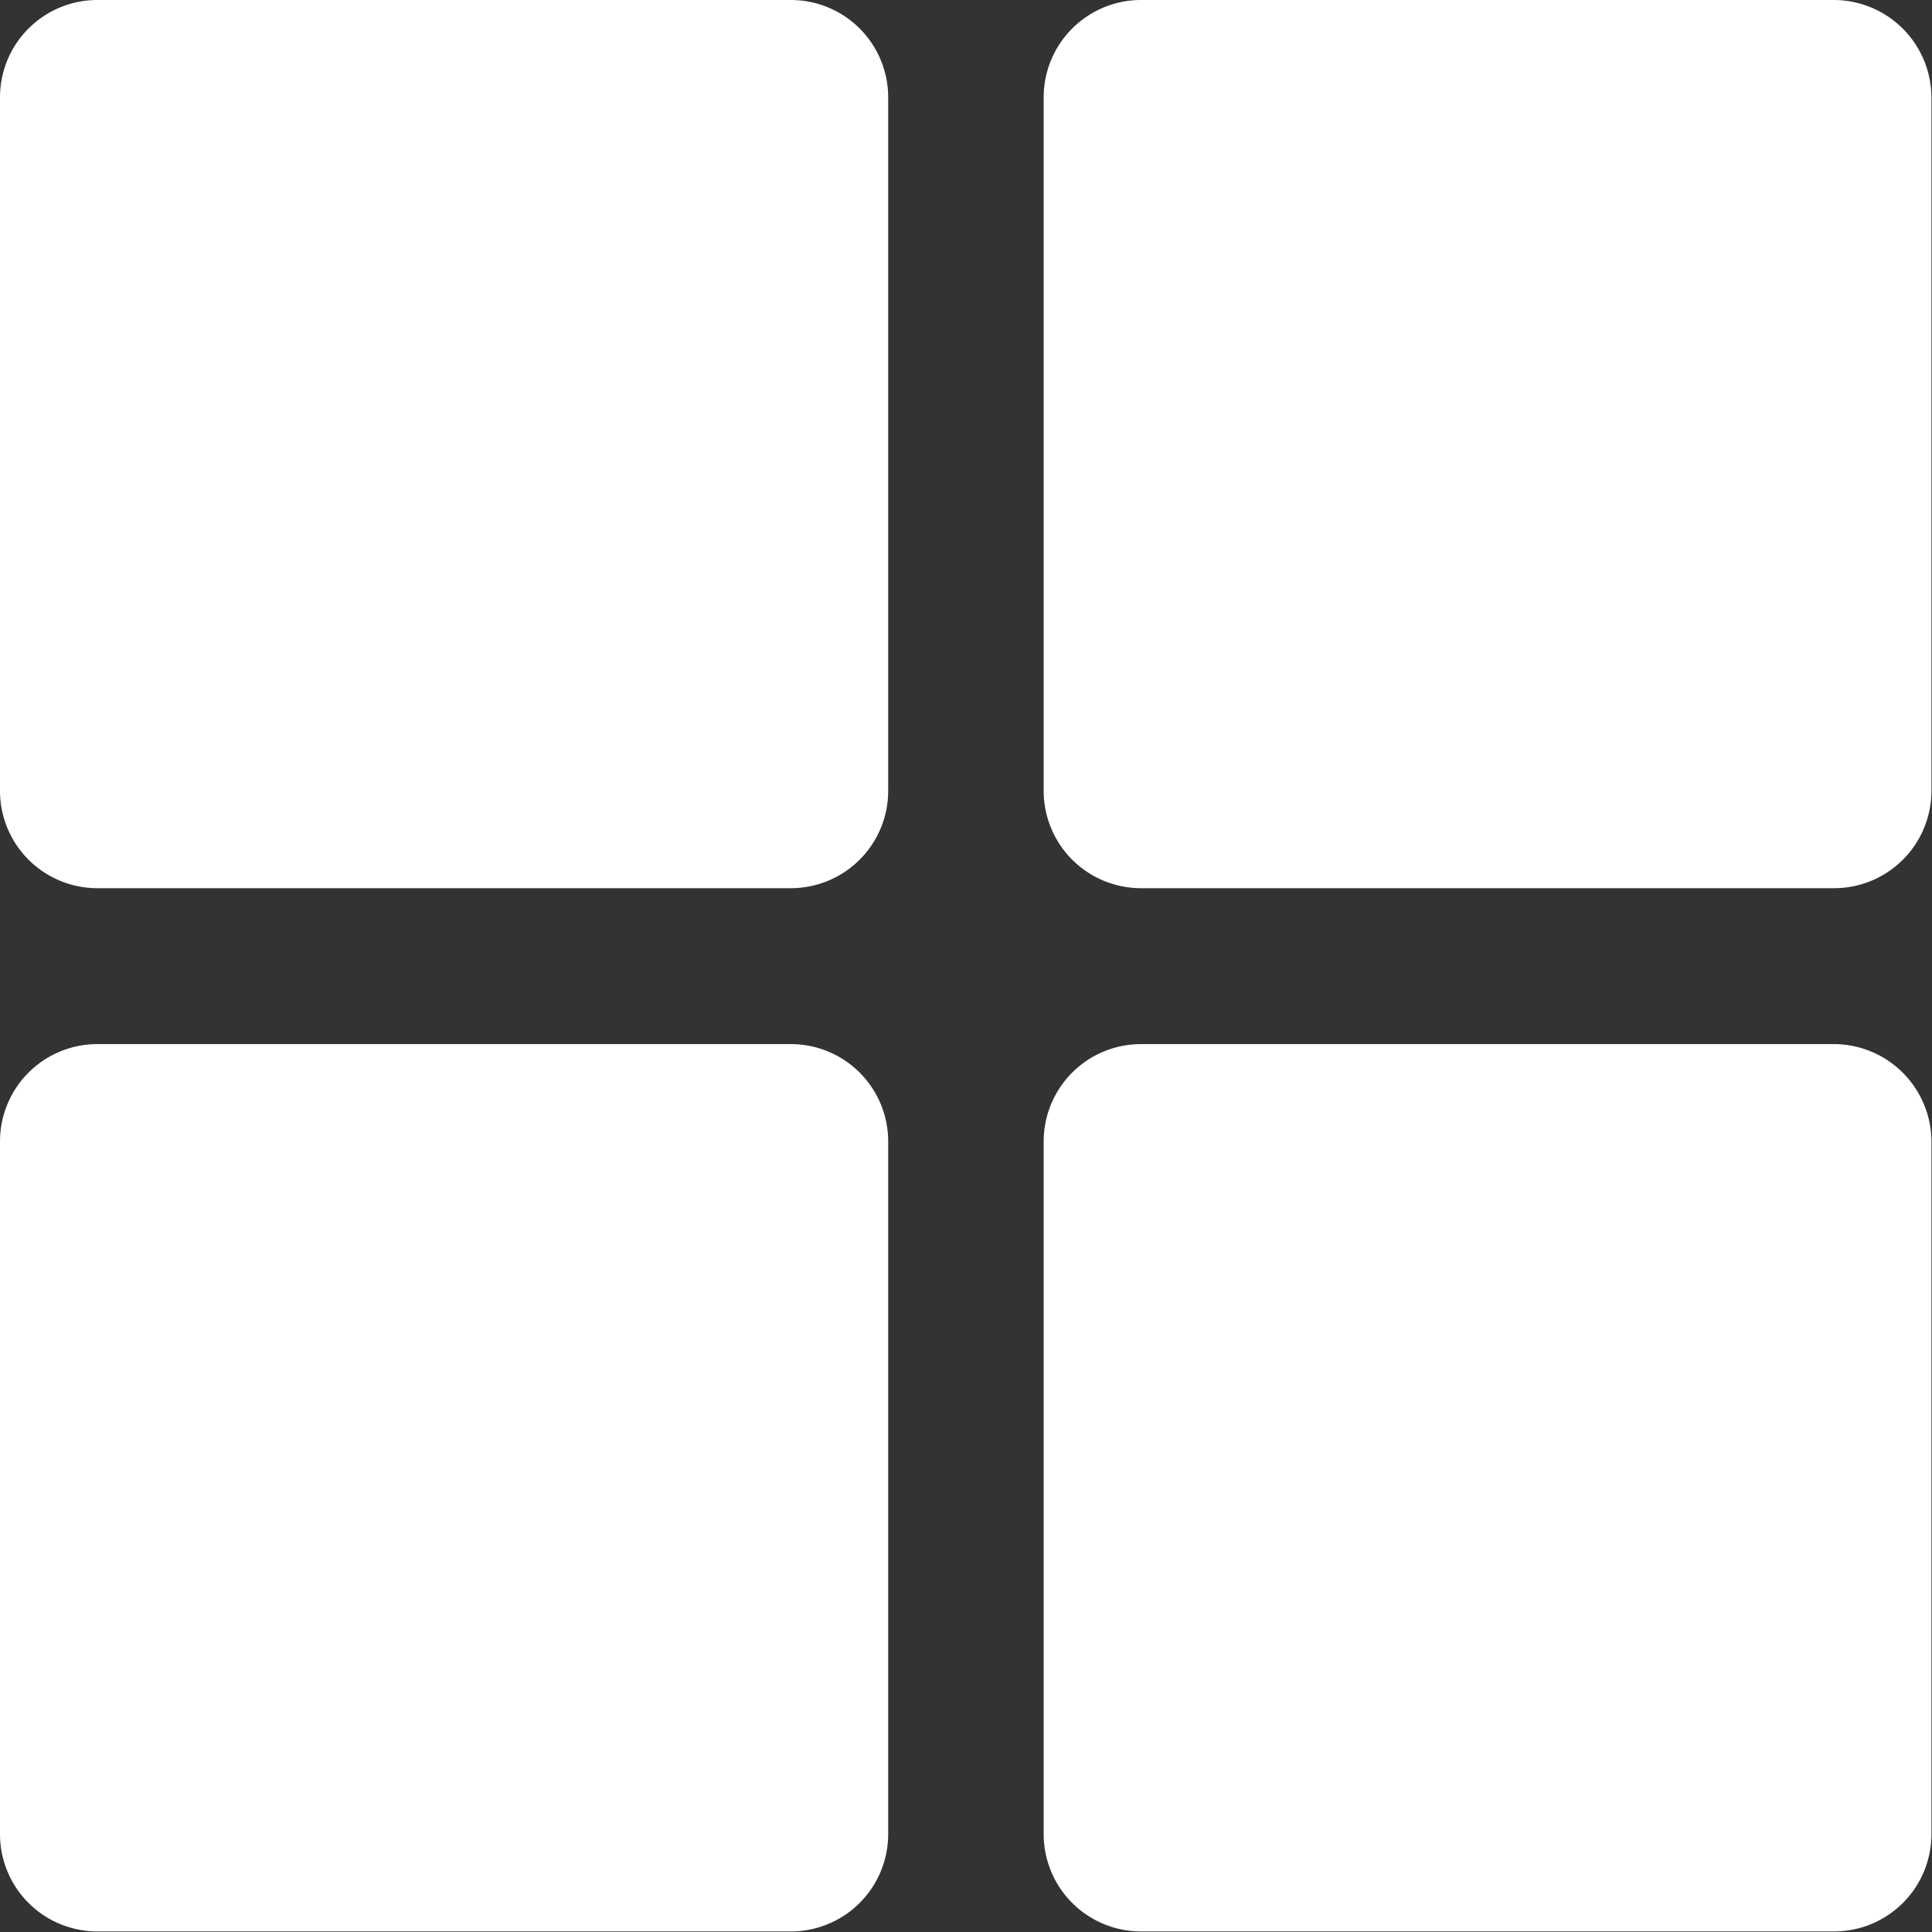
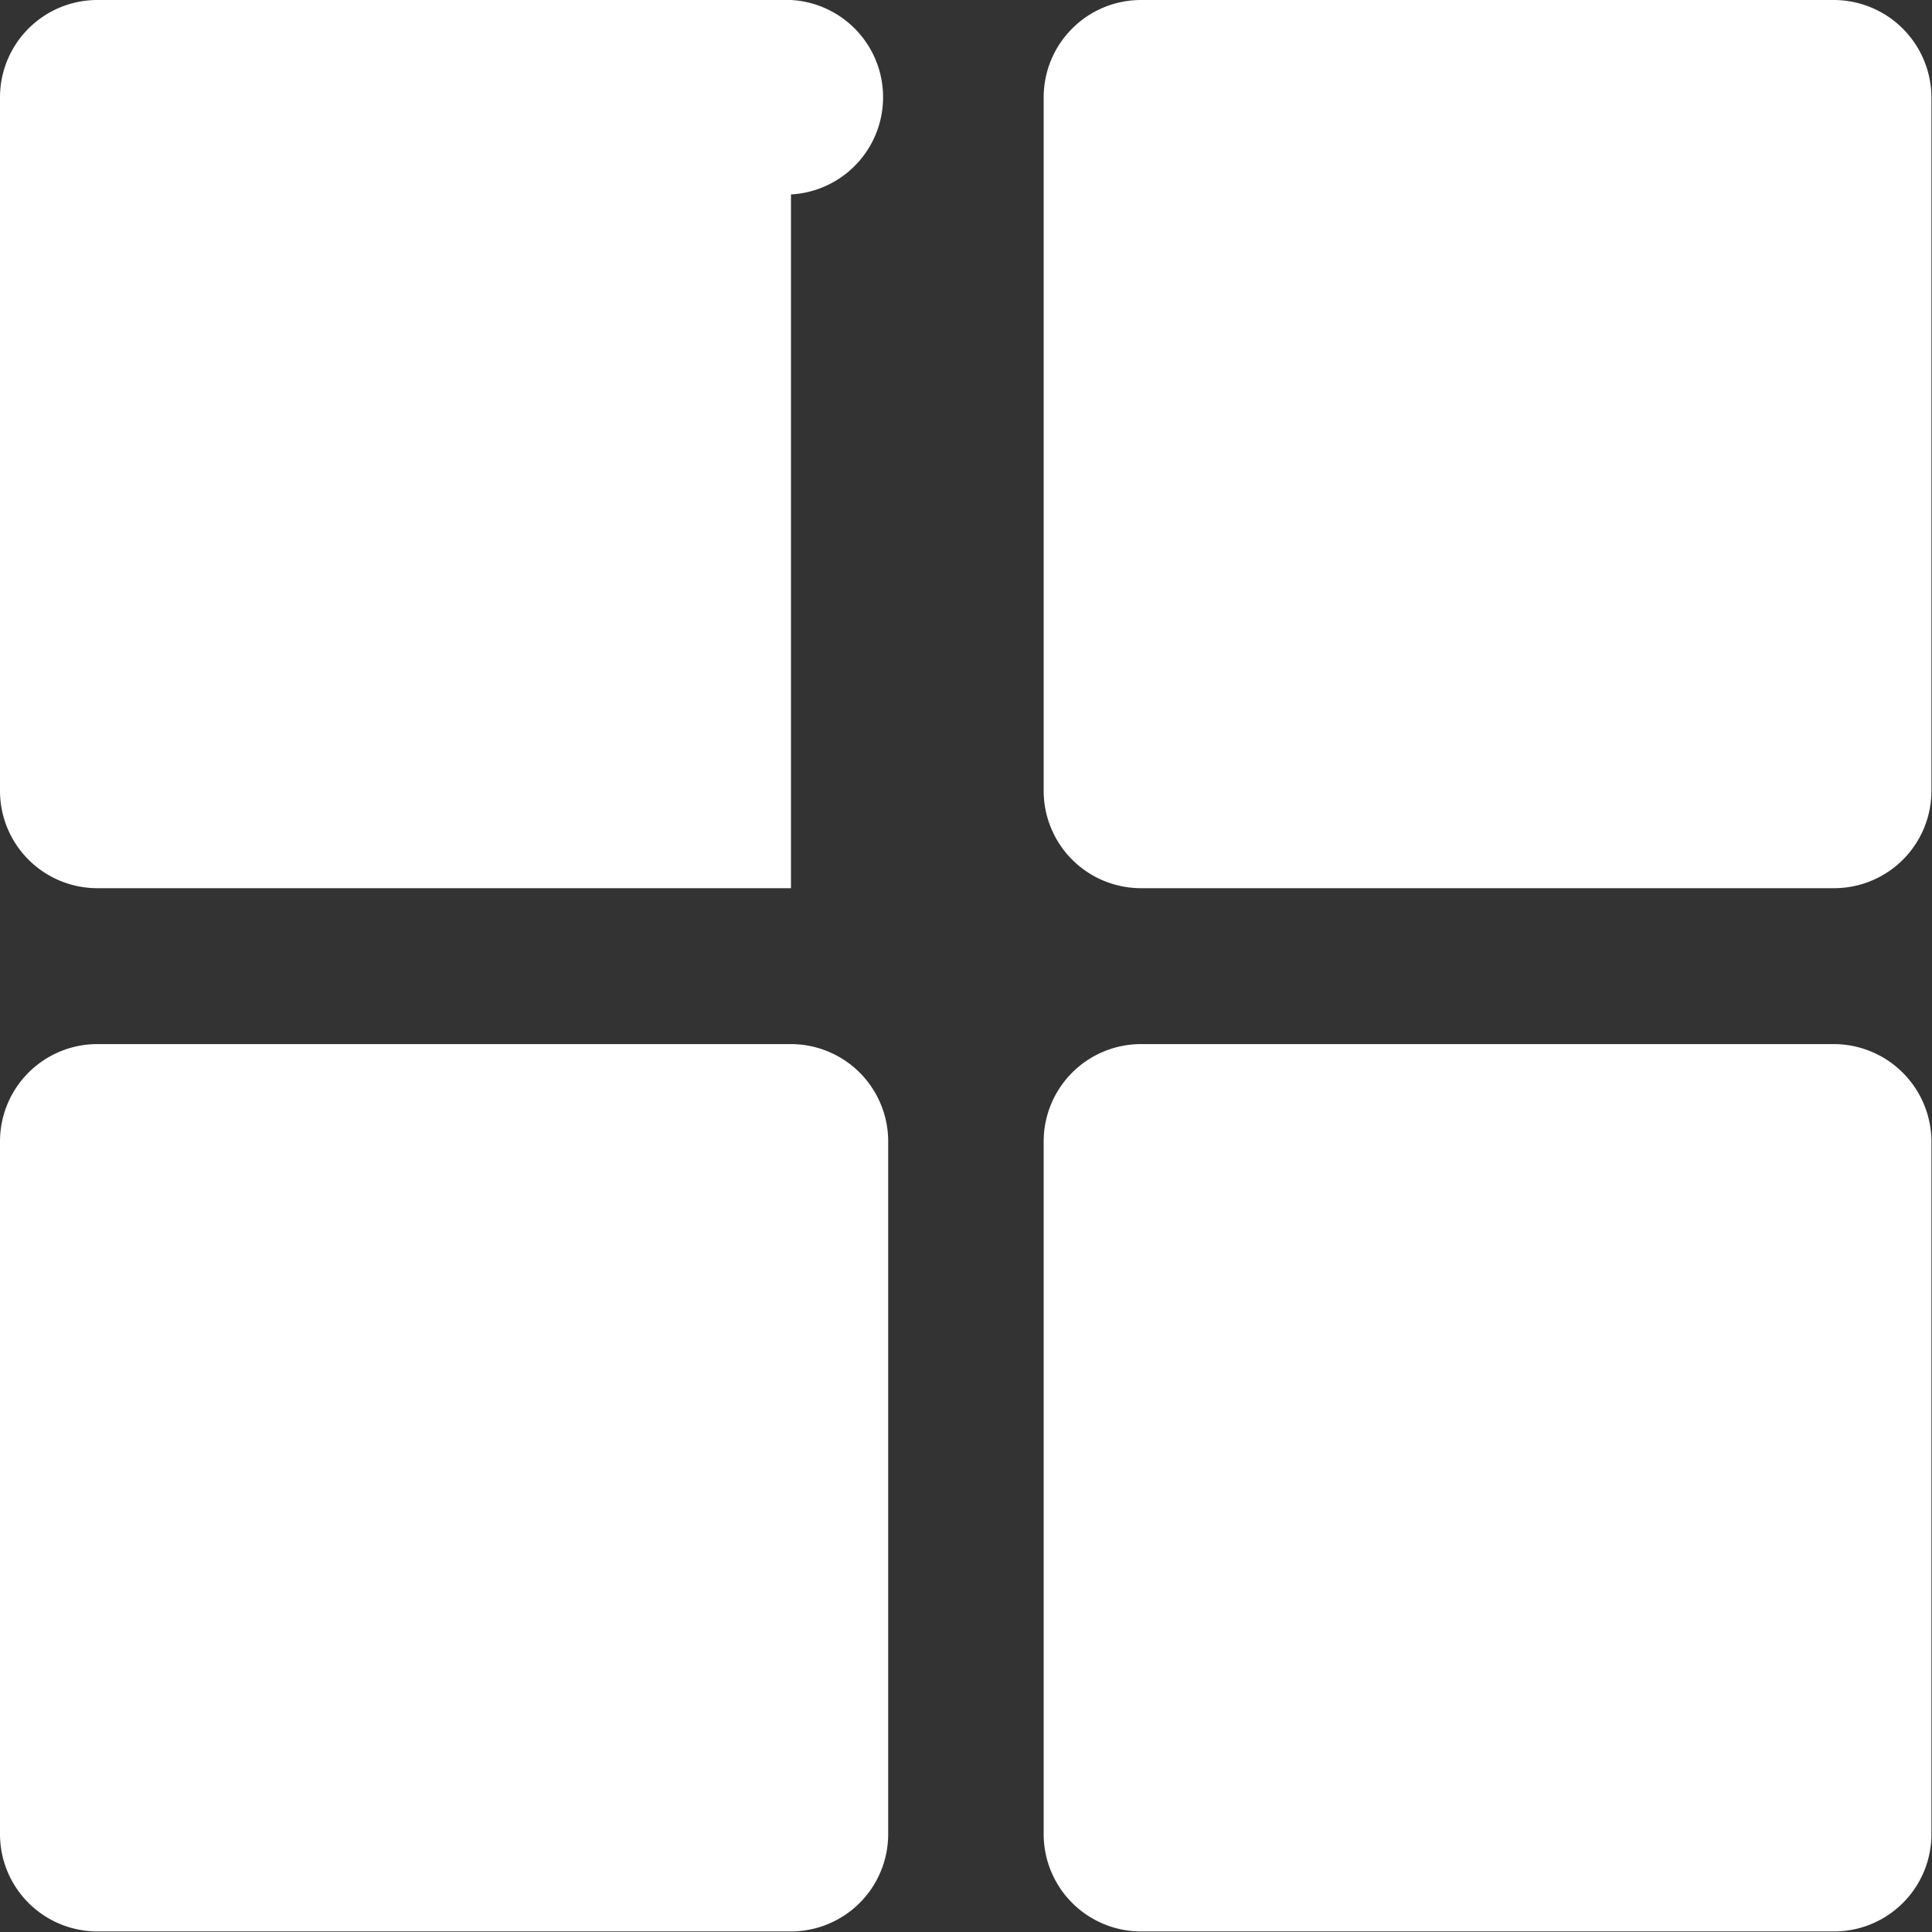
<svg xmlns="http://www.w3.org/2000/svg" width="13.693" height="13.693" viewBox="0 0 13.693 13.693">
  <rect x="0" y="0" width="13.693" height="13.693" fill="#333333" stroke="none" />
-   <path id="菜单" d="M189.506,180.6h-4.917a.69.69,0,0,0-.689.689v4.917a.69.69,0,0,0,.689.689h4.917a.69.69,0,0,0,.689-.689v-4.917A.69.69,0,0,0,189.506,180.6Zm7.395,0h-4.915a.69.69,0,0,0-.689.689v4.917a.69.69,0,0,0,.689.689H196.9a.69.69,0,0,0,.689-.689v-4.917A.693.693,0,0,0,196.9,180.6Zm-7.395,7.4h-4.917a.69.69,0,0,0-.689.689V193.6a.69.69,0,0,0,.689.689h4.917a.69.69,0,0,0,.689-.689v-4.917A.69.69,0,0,0,189.506,188Zm7.395,0h-4.915a.69.69,0,0,0-.689.689V193.6a.69.69,0,0,0,.689.689H196.9a.69.69,0,0,0,.689-.689v-4.917A.693.693,0,0,0,196.9,188Z" transform="translate(-183.9 -180.6)" fill="#fff" />
+   <path id="菜单" d="M189.506,180.6h-4.917a.69.69,0,0,0-.689.689v4.917a.69.69,0,0,0,.689.689h4.917v-4.917A.69.69,0,0,0,189.506,180.6Zm7.395,0h-4.915a.69.69,0,0,0-.689.689v4.917a.69.69,0,0,0,.689.689H196.9a.69.69,0,0,0,.689-.689v-4.917A.693.693,0,0,0,196.9,180.6Zm-7.395,7.4h-4.917a.69.69,0,0,0-.689.689V193.6a.69.69,0,0,0,.689.689h4.917a.69.69,0,0,0,.689-.689v-4.917A.69.69,0,0,0,189.506,188Zm7.395,0h-4.915a.69.69,0,0,0-.689.689V193.6a.69.69,0,0,0,.689.689H196.9a.69.69,0,0,0,.689-.689v-4.917A.693.693,0,0,0,196.9,188Z" transform="translate(-183.9 -180.6)" fill="#fff" />
</svg>